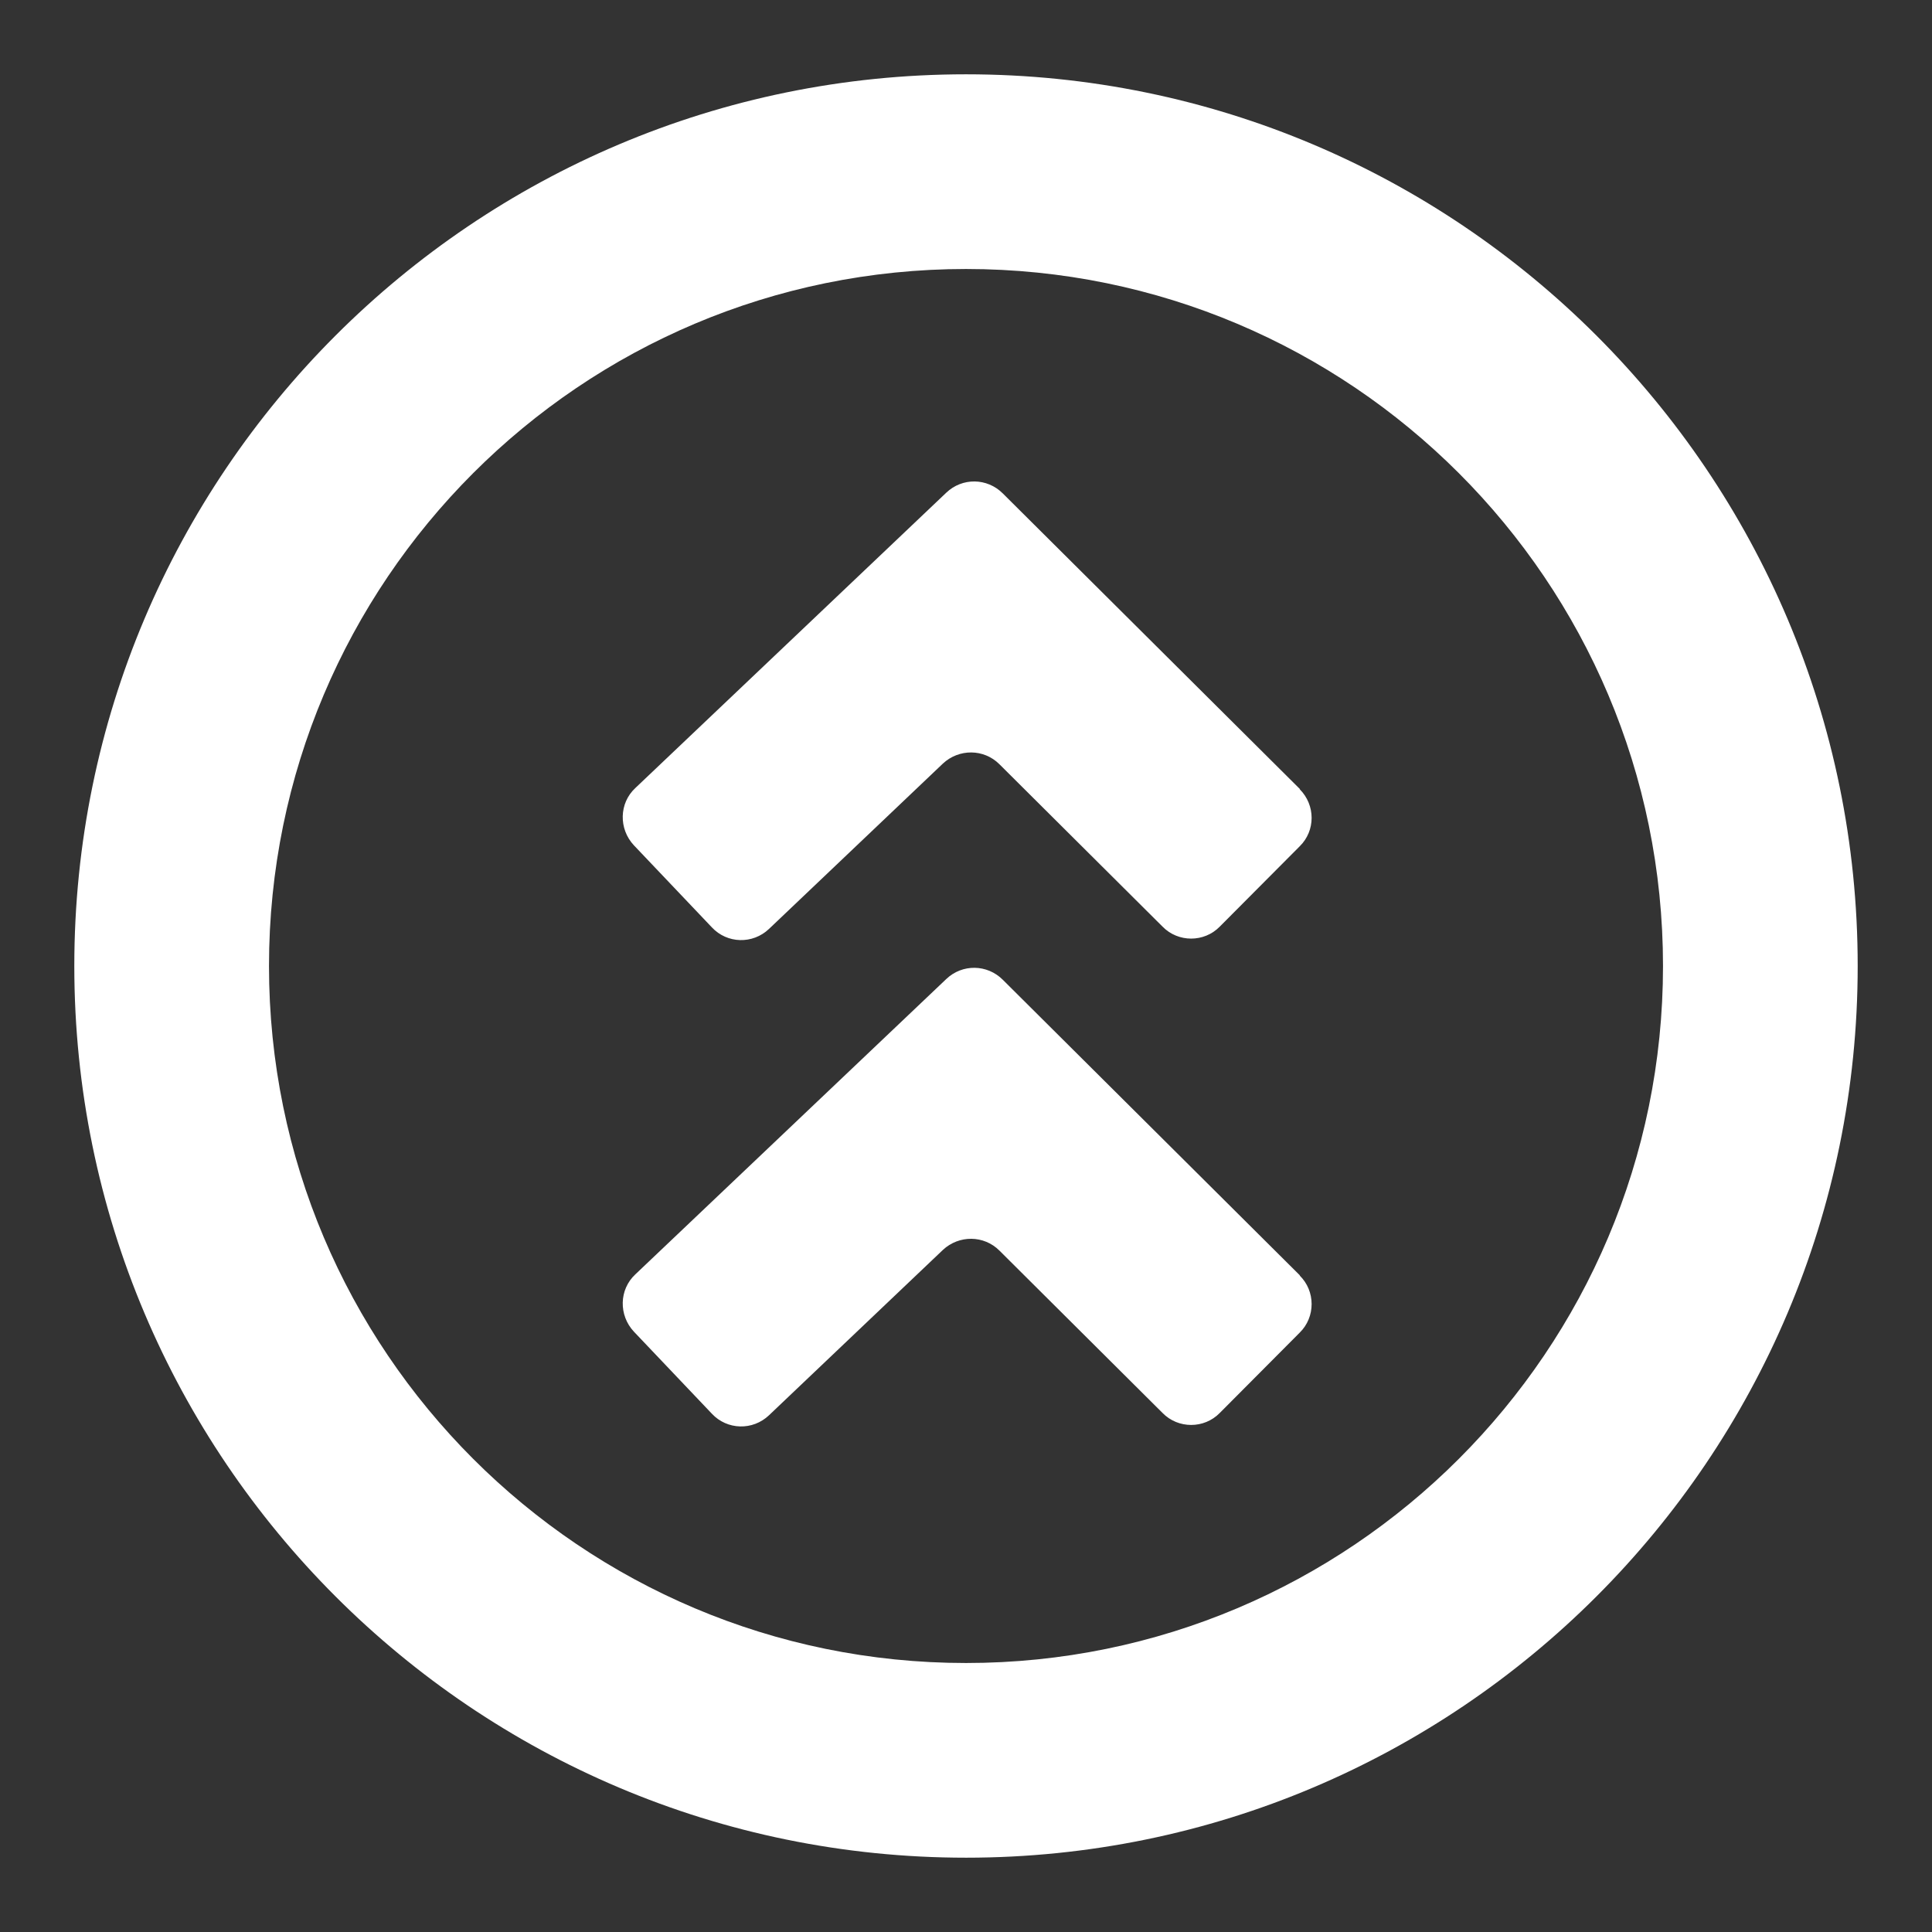
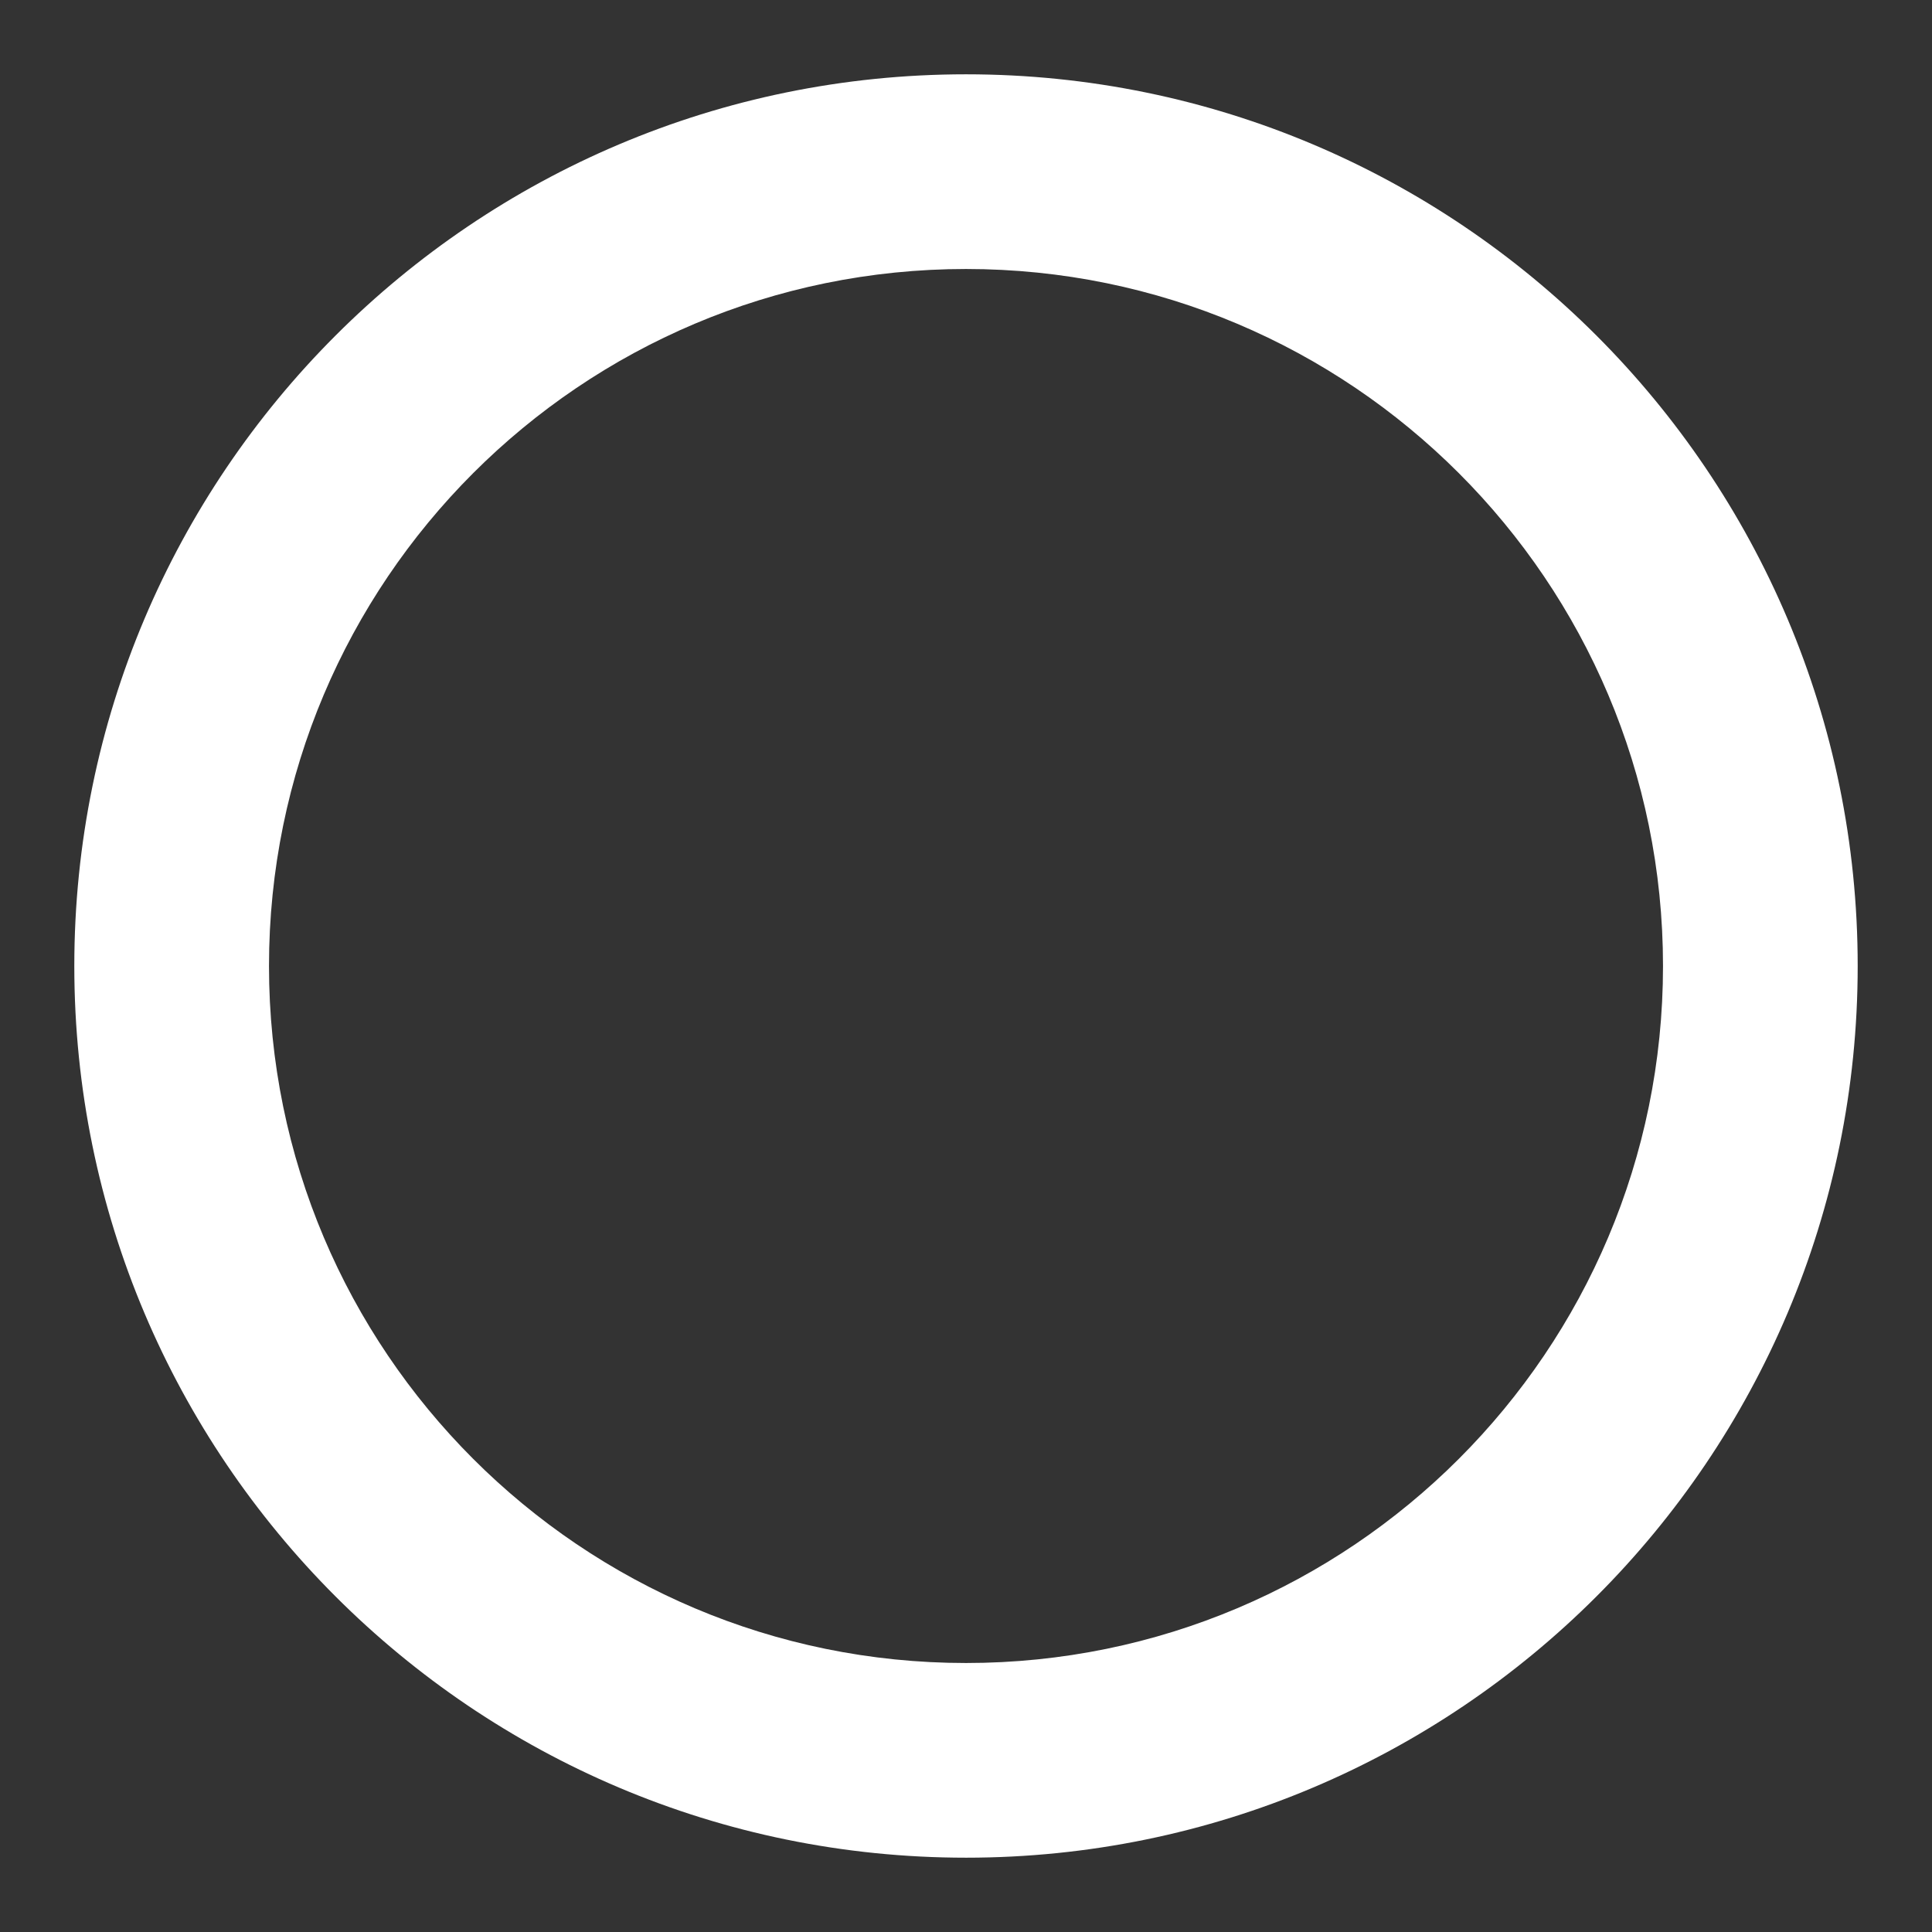
<svg xmlns="http://www.w3.org/2000/svg" id="a" width="52" height="52" viewBox="0 0 52 52">
  <rect x="0" y="0" width="52" height="52" fill="#333333" stroke="none" />
-   <path d="M34.98,21.24c.43.43.43,1.12,0,1.54l-2.15,2.16c-.42.43-1.12.43-1.54,0l-4.39-4.37c-.42-.42-1.09-.42-1.52-.02l-4.68,4.45c-.44.42-1.13.4-1.54-.04l-2.1-2.21c-.41-.44-.4-1.13.04-1.54l8.37-7.95c.43-.41,1.1-.4,1.52.02l8,7.96Z" fill="#fff" />
-   <path d="M34.98,34.33c.43.42.43,1.12,0,1.54l-2.15,2.16c-.42.43-1.12.43-1.54,0l-4.39-4.37c-.42-.42-1.09-.42-1.52-.02l-4.68,4.45c-.44.42-1.13.4-1.54-.04l-2.1-2.21c-.41-.44-.4-1.13.04-1.54l8.37-7.95c.43-.41,1.1-.4,1.52.02l8,7.96Z" fill="#fff" />
  <path d="M44.76,26c0-10.36-8.4-18.76-18.76-18.76S7.24,15.64,7.24,26s8.4,18.76,18.76,18.76v5.24c-13.25,0-24-10.75-24-24S12.75,2,26,2s24,10.75,24,24-10.75,24-24,24v-5.24c10.36,0,18.76-8.4,18.76-18.76Z" fill="#fff" />
</svg>